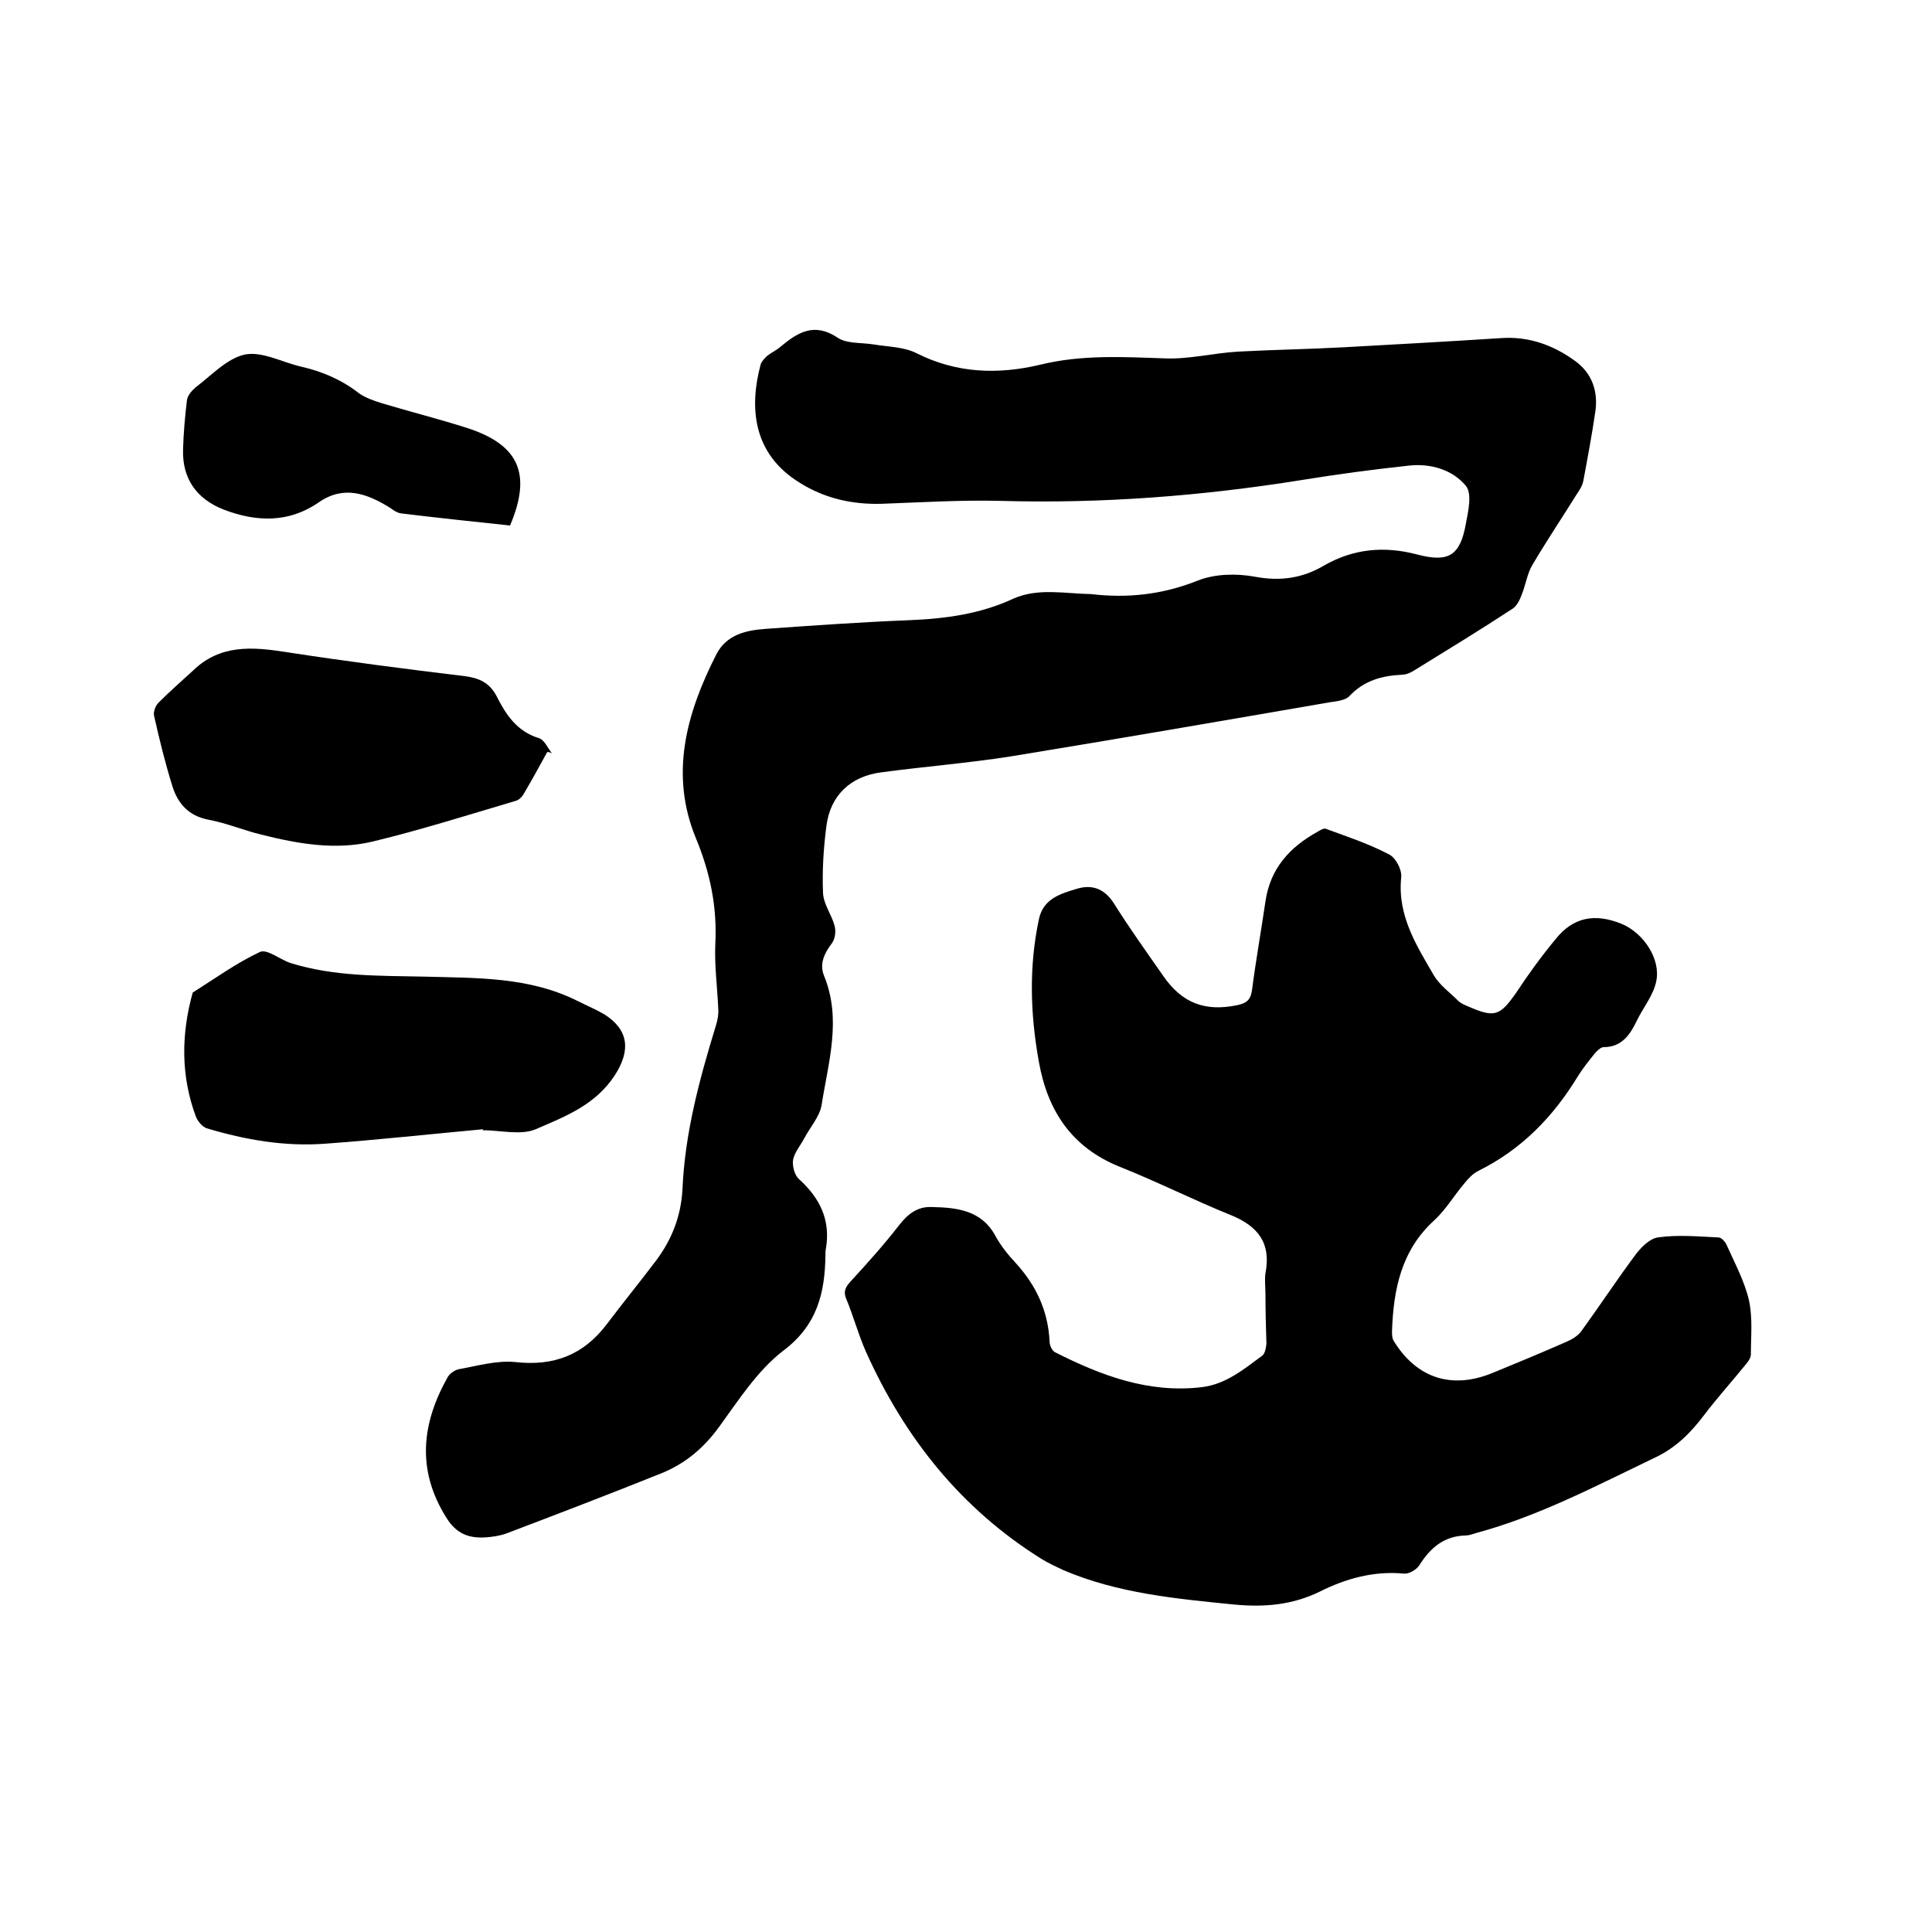
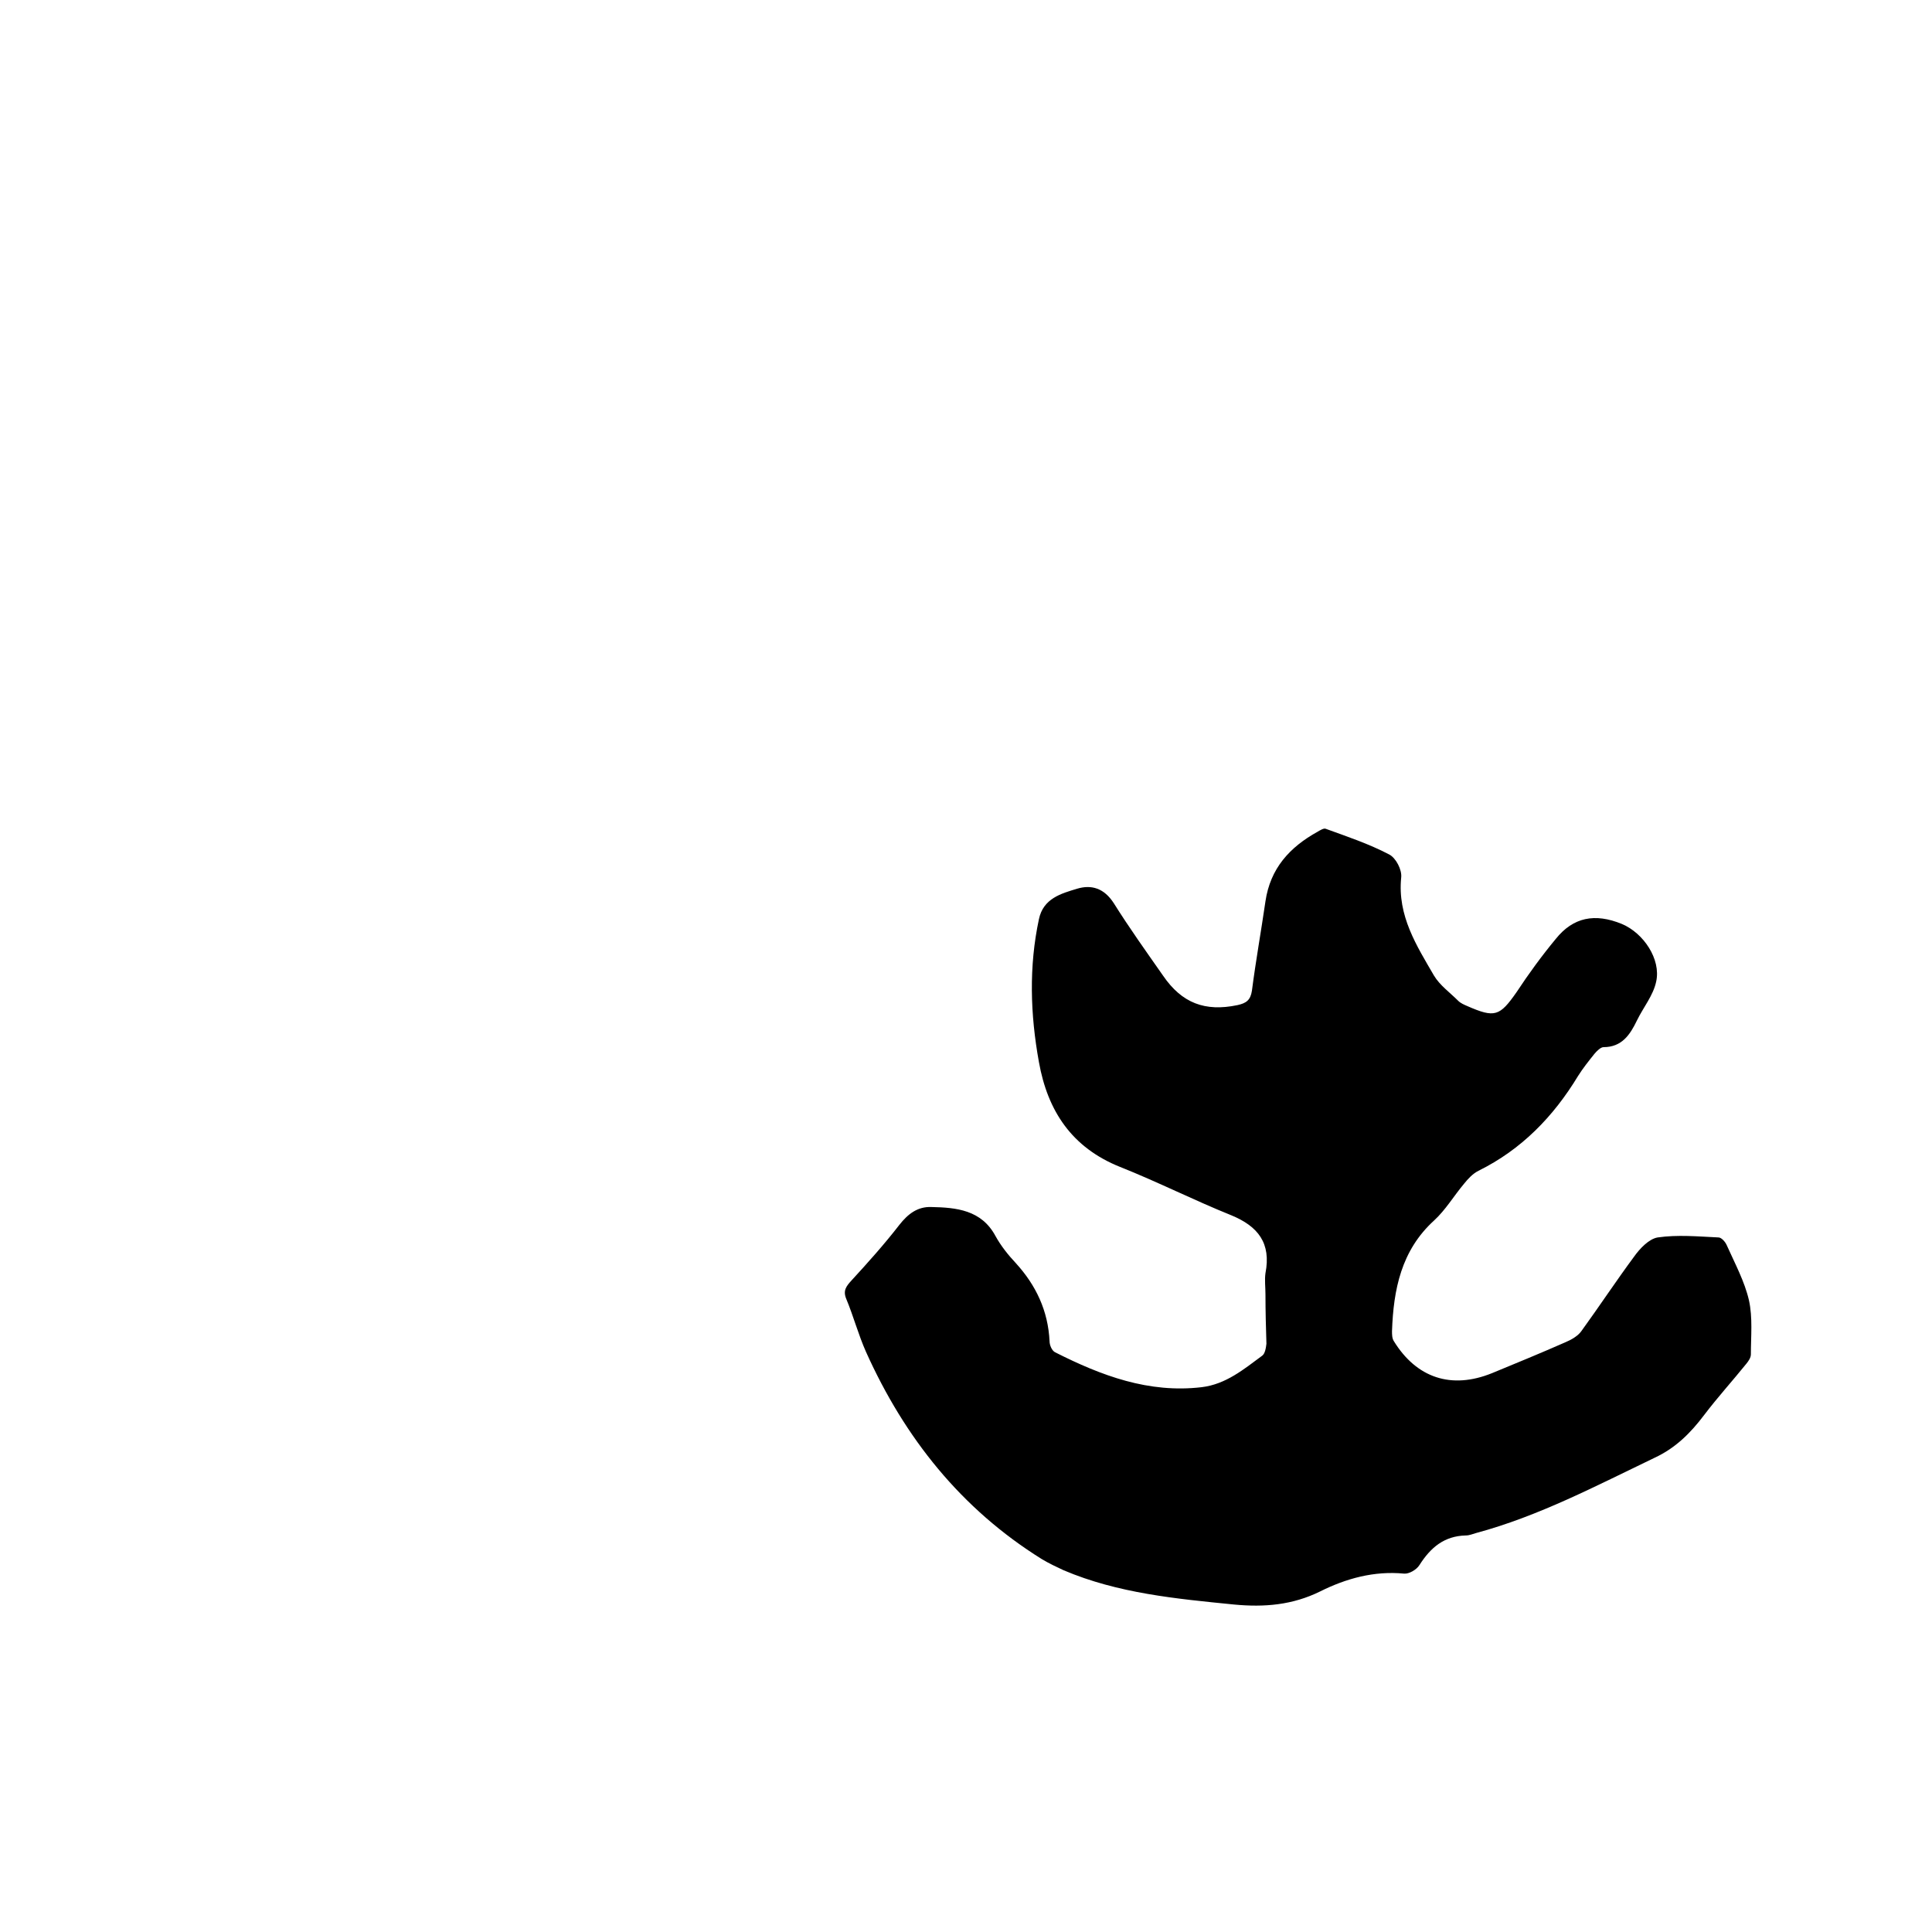
<svg xmlns="http://www.w3.org/2000/svg" enable-background="new 0 0 400 400" viewBox="0 0 400 400">
-   <path d="m225.9 123c7.6.9 14.8.1 22.1-2.8 3.5-1.4 8-1.5 11.8-.8 5.3 1 9.9.3 14.3-2.3 6.1-3.5 12.5-4.1 19.3-2.3 6.5 1.7 8.9.3 10.1-6.4.5-2.6 1.3-6.2 0-7.8-2.8-3.4-7.4-4.7-11.8-4.2-7.5.8-14.9 1.8-22.3 3-20.6 3.3-41.4 4.9-62.3 4.3-8.1-.2-16.3.3-24.4.6-6.2.2-12-1.1-17.2-4.4-9.7-6-10.4-15.6-8-24.5.2-.6.8-1.2 1.3-1.7.9-.7 2-1.2 2.9-2 3.5-2.9 6.9-5 11.7-1.8 1.9 1.3 4.9 1 7.4 1.4 3 .5 6.3.5 8.9 1.8 8.3 4.2 16.9 4.5 25.7 2.4 8.6-2.1 17.1-1.6 25.8-1.3 5 .2 10-1.1 15.1-1.4 7.3-.4 14.6-.5 21.9-.9 10.9-.6 21.7-1.2 32.6-1.9 5.8-.4 10.9 1.5 15.4 4.8 3.4 2.5 4.7 6.2 4.1 10.4-.7 4.8-1.6 9.6-2.5 14.4-.2 1-.8 1.9-1.4 2.8-3 4.8-6.2 9.6-9.1 14.5-1.1 1.8-1.4 4.1-2.2 6.1-.4 1.1-1 2.4-1.9 3-6.7 4.4-13.6 8.6-20.4 12.8-.8.5-1.7.9-2.6.9-4.1.2-7.8 1.2-10.8 4.4-.8.9-2.7 1.1-4.1 1.3-22 3.8-44 7.6-66 11.2-8.9 1.4-17.9 2.1-26.8 3.3-6.4.8-10.6 4.8-11.4 11.1-.6 4.6-.9 9.3-.7 13.9.1 2.3 1.8 4.5 2.4 6.8.3 1.1.1 2.6-.5 3.5-1.6 2.1-2.7 4.3-1.7 6.8 3.7 9 .9 17.9-.5 26.8-.4 2.4-2.4 4.6-3.6 6.9-.8 1.5-2 2.9-2.3 4.4-.2 1.3.3 3.2 1.2 4 4.3 3.9 6.6 8.4 5.6 14.4-.1.4-.1.8-.1 1.3-.1 7.9-1.7 14.6-8.8 19.9-5.3 4.1-9.2 10.2-13.2 15.7-3.2 4.4-7 7.6-11.9 9.6-10.7 4.3-21.4 8.4-32.2 12.5-1.4.5-2.9.7-4.3.8-3.4.2-6-.7-8.1-4.1-6.2-9.9-5.1-19.5.3-29.1.4-.7 1.4-1.4 2.2-1.6 3.9-.7 8-1.9 11.8-1.5 8 .9 14.1-1.5 18.9-7.8 3.4-4.5 6.9-8.8 10.3-13.3 3.2-4.3 5.1-9.1 5.4-14.7.5-11.6 3.5-22.7 6.9-33.8.4-1.2.6-2.5.5-3.7-.2-4.4-.8-8.9-.6-13.3.4-7.7-1.1-14.8-4-21.8-5.5-13.3-2-25.9 4.2-38.1 2.1-4.1 6.1-5 10.2-5.3 9.9-.7 19.8-1.4 29.8-1.8 7.5-.3 14.8-1.3 21.6-4.5 5.1-2.2 10.5-1 16-.9z" />
  <path d="m262 268c0-1.5-.2-3 0-4.4 1.2-6.2-1.5-9.7-7.1-12-7.7-3.1-15.2-6.9-23-10-10-4-15-11.6-16.8-21.7-1.8-9.9-2.1-19.8 0-29.6.9-4.3 4.6-5.3 7.9-6.3 3-.9 5.6-.1 7.6 3 3.2 5.1 6.7 10 10.2 15 3.9 5.7 8.7 7.5 15.4 6.1 1.8-.4 2.7-1 3-3 .8-6.2 1.9-12.3 2.8-18.5 1-6.8 5-11.2 10.8-14.4.5-.3 1.3-.8 1.7-.6 4.4 1.6 8.9 3.1 13.1 5.3 1.4.7 2.7 3.2 2.5 4.8-.8 7.9 3.2 14.1 6.8 20.3 1.2 2 3.3 3.5 5 5.2.5.5 1.2.8 1.9 1.1 5.7 2.5 6.7 2.1 10.2-2.9 2.5-3.8 5.2-7.5 8.1-11 3.6-4.5 8.1-5.4 13.7-3.1 4.5 1.9 8.1 7.3 7.1 11.9-.6 2.9-2.7 5.4-4 8.1-1.4 2.9-3.1 5.5-6.9 5.5-.6 0-1.4.8-1.9 1.4-1.2 1.5-2.4 3-3.4 4.6-5.1 8.4-11.7 15.2-20.6 19.6-1.2.6-2.2 1.7-3 2.7-2.1 2.5-3.8 5.4-6.2 7.6-6.8 6.2-8.4 14.3-8.7 22.9 0 .7 0 1.5.4 2.1 4.7 7.6 11.9 10 20.3 6.6 5.1-2.1 10.2-4.2 15.2-6.4 1.2-.5 2.6-1.3 3.3-2.3 3.7-5.1 7.2-10.4 10.9-15.4 1.2-1.7 3.1-3.7 4.9-4 4.1-.6 8.4-.2 12.6 0 .6 0 1.4.9 1.7 1.6 1.7 3.8 3.7 7.5 4.6 11.4.8 3.6.4 7.5.4 11.2 0 .7-.5 1.4-.9 1.9-2.9 3.6-6 7-8.8 10.7s-5.9 6.8-10.2 8.8c-12.1 5.8-24 12.1-37 15.6-.7.2-1.4.5-2.1.5-4.5.1-7.3 2.5-9.6 6.1-.6 1-2.2 1.9-3.2 1.8-6.2-.6-12 1-17.4 3.7-5.7 2.8-11.5 3.3-17.8 2.7-12-1.2-24-2.3-35.3-7.1-1.5-.7-3-1.4-4.5-2.3-16.7-10.4-28.4-25.1-36.4-42.9-1.6-3.6-2.6-7.4-4.1-11-.7-1.7 0-2.6 1.1-3.8 3.4-3.7 6.8-7.5 9.9-11.5 1.8-2.3 3.8-3.8 6.6-3.7 5.2.1 10.4.6 13.3 6 1.1 2 2.6 3.9 4.2 5.6 4.2 4.6 6.7 9.9 7 16.2 0 .8.5 2 1.2 2.3 9.5 4.8 19.3 8.5 30.3 7.2 5-.6 8.7-3.7 12.5-6.5.6-.4.8-1.6.9-2.5-.1-3.2-.2-6.7-.2-10.2z" />
-   <path d="m100 233.8c-10.9 1-21.8 2.2-32.8 3-8.3.6-16.4-.8-24.4-3.2-.9-.3-1.8-1.4-2.2-2.3-3.2-8.5-3.1-17.2-.7-25.8 4.6-2.9 9-6.1 13.9-8.4 1.5-.7 4.2 1.6 6.4 2.3 9 2.8 18.3 2.6 27.6 2.8 10.9.3 21.8 0 31.9 5.1 1.8.9 3.7 1.7 5.4 2.7 5.1 3.2 5.5 7.5 2.2 12.6-4 6.2-10.4 8.6-16.4 11.2-3.1 1.3-7.3.2-11 .2.1-.1.1-.1.1-.2z" />
-   <path d="m113.3 155.7c-1.5 2.7-3 5.5-4.6 8.2-.4.8-1.1 1.7-1.9 1.9-9.8 2.9-19.6 6-29.5 8.4-7.8 1.9-15.6.5-23.2-1.4-3.7-.9-7.2-2.4-11-3.1-4.1-.8-6.3-3.4-7.4-6.9-1.5-4.8-2.7-9.7-3.8-14.6-.2-.8.3-2.1.9-2.7 2.3-2.3 4.8-4.5 7.2-6.7 5.6-5.4 12.2-4.9 19.2-3.8 12.3 1.9 24.7 3.5 37.1 5 2.9.4 5 1.3 6.5 4.1 1.9 3.8 4.2 7.3 8.7 8.7 1.2.3 1.9 2.1 2.8 3.2-.3-.2-.6-.3-1-.3z" />
-   <path d="m105.6 108.8c-7.6-.8-15.1-1.6-22.5-2.5-.9-.1-1.7-.7-2.4-1.2-4.7-2.9-9.5-4.7-14.7-1.1-6.2 4.3-12.9 4.1-19.7 1.5-5.6-2.2-8.6-6.4-8.4-12.5.1-3.4.4-6.8.8-10.1.1-1 1-2 1.8-2.7 3.3-2.5 6.5-6 10.2-6.8 3.6-.7 7.7 1.6 11.6 2.5 4.4 1 8.4 2.7 12 5.5 1.4 1 3.2 1.6 4.8 2.1 6 1.8 12 3.3 17.9 5.2 10.5 3.5 13.1 9.5 8.6 20.1z" />
</svg>